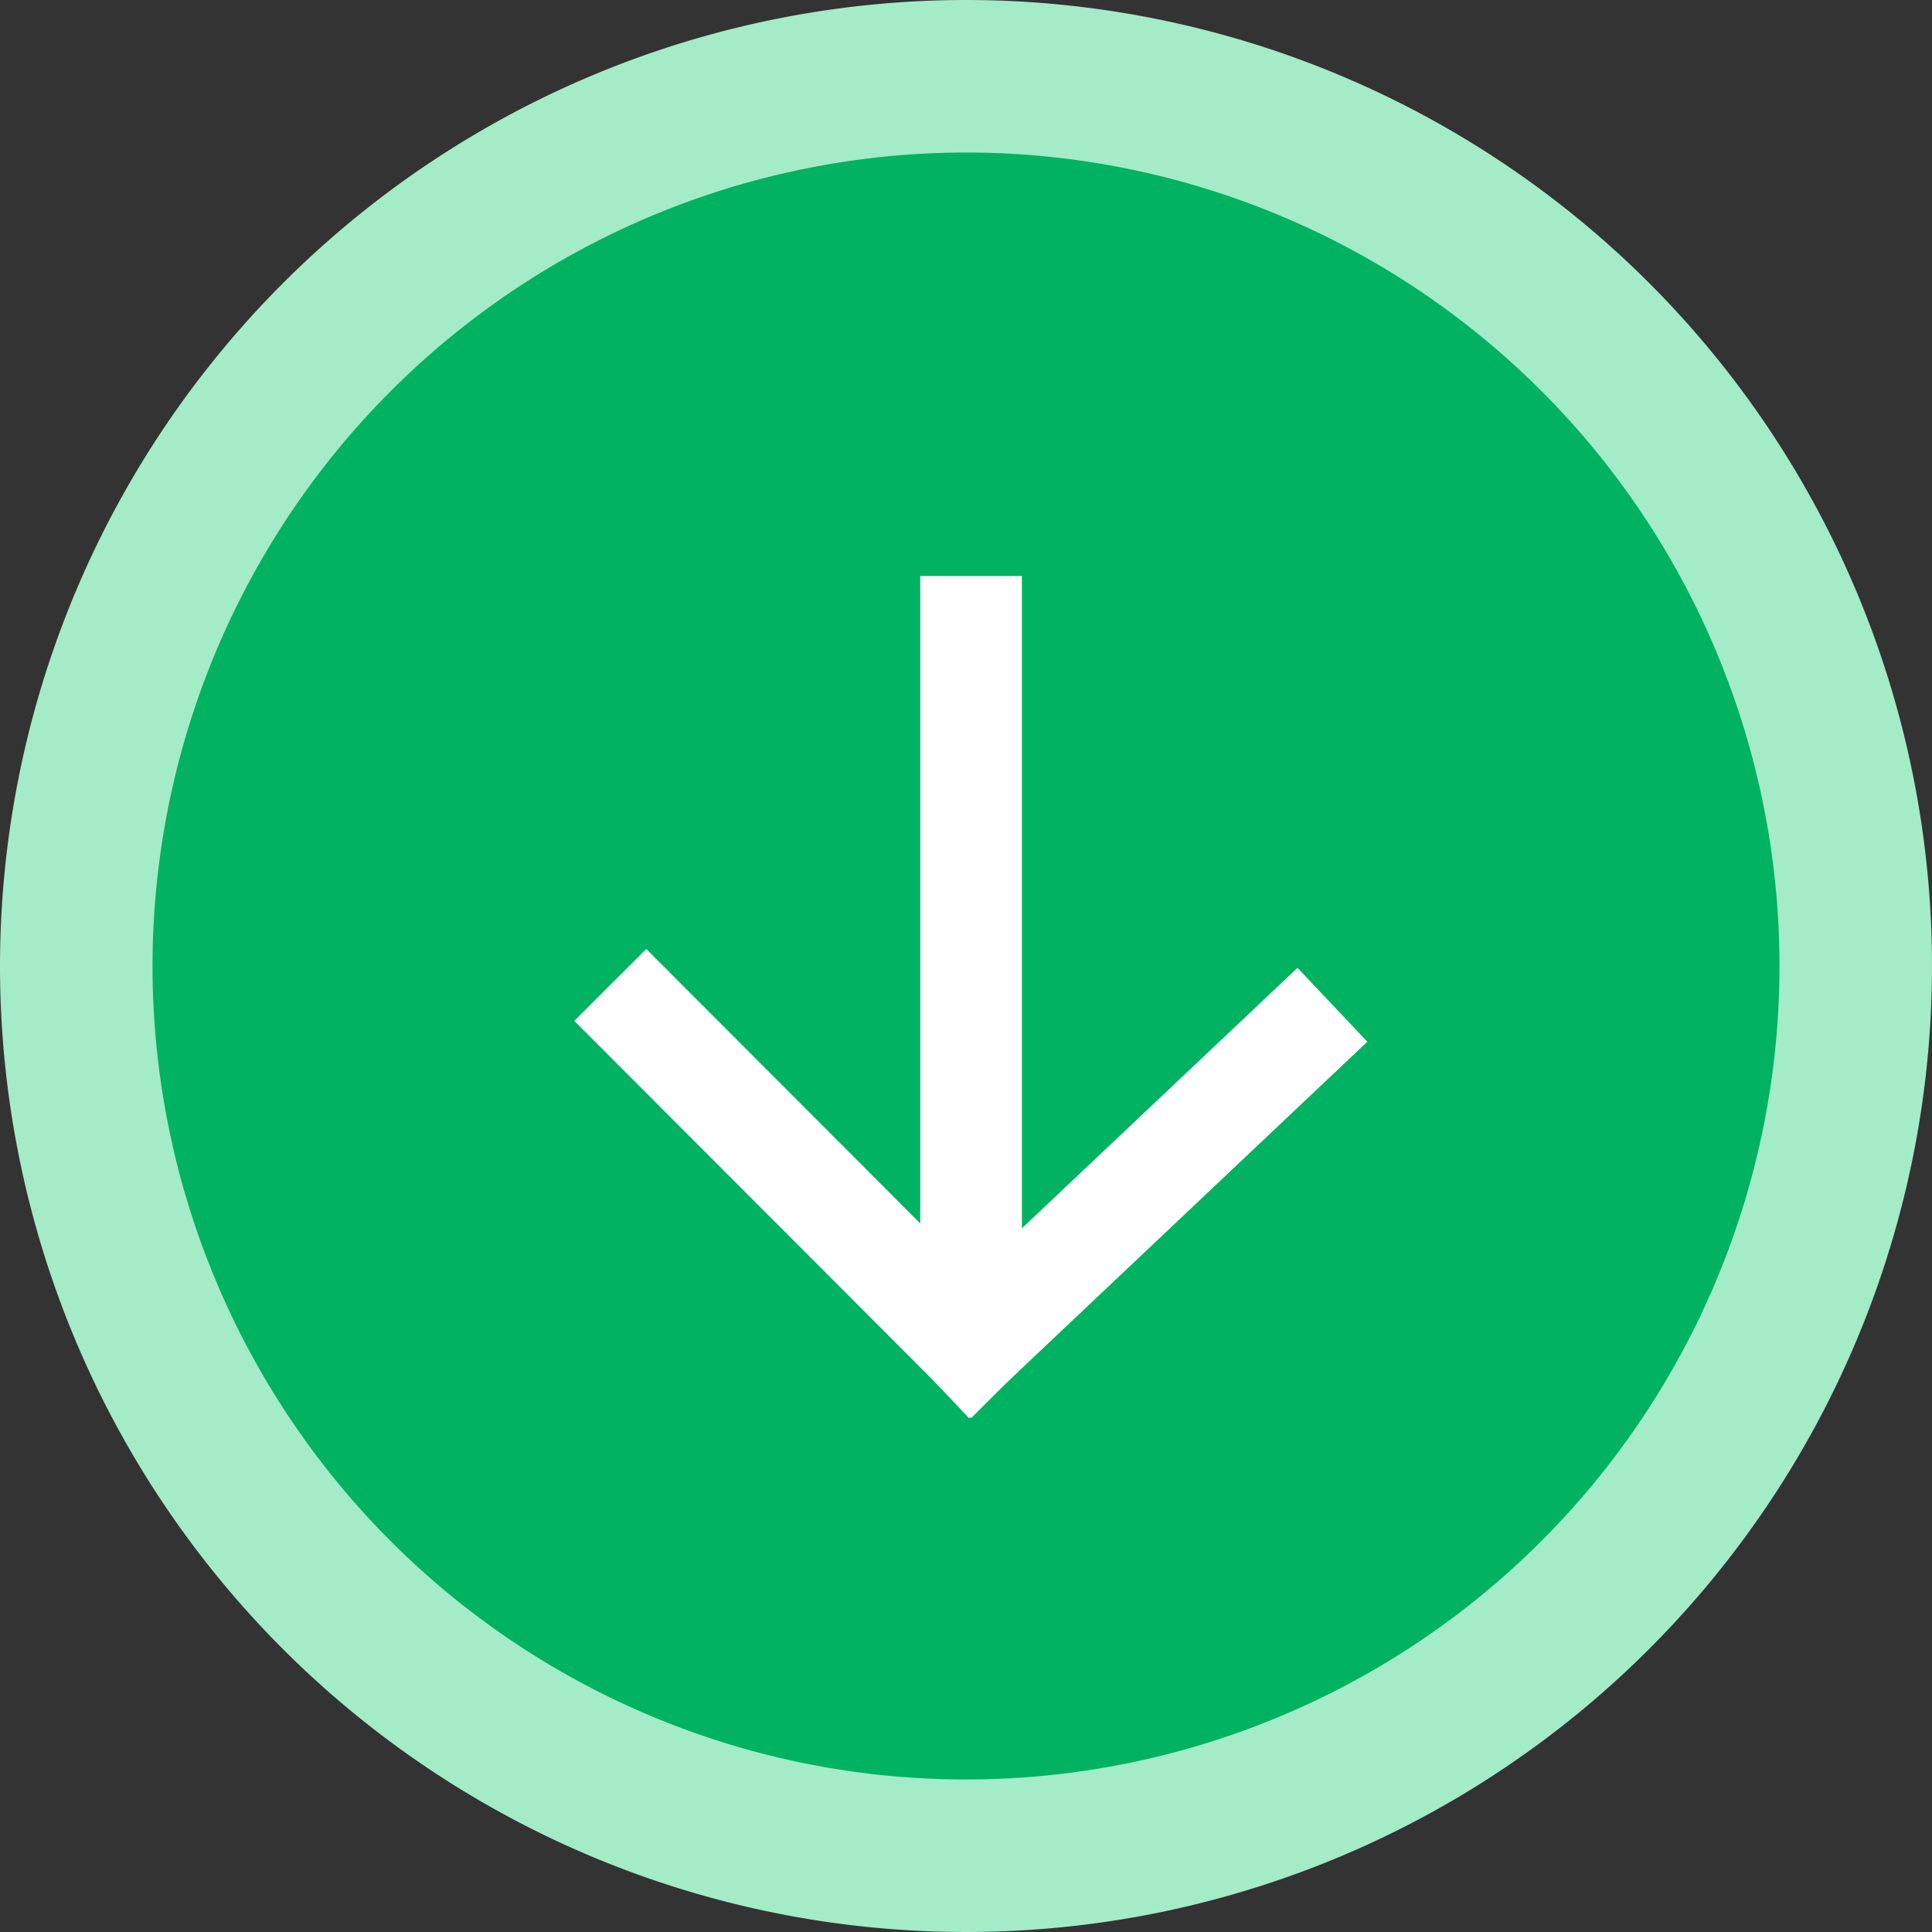
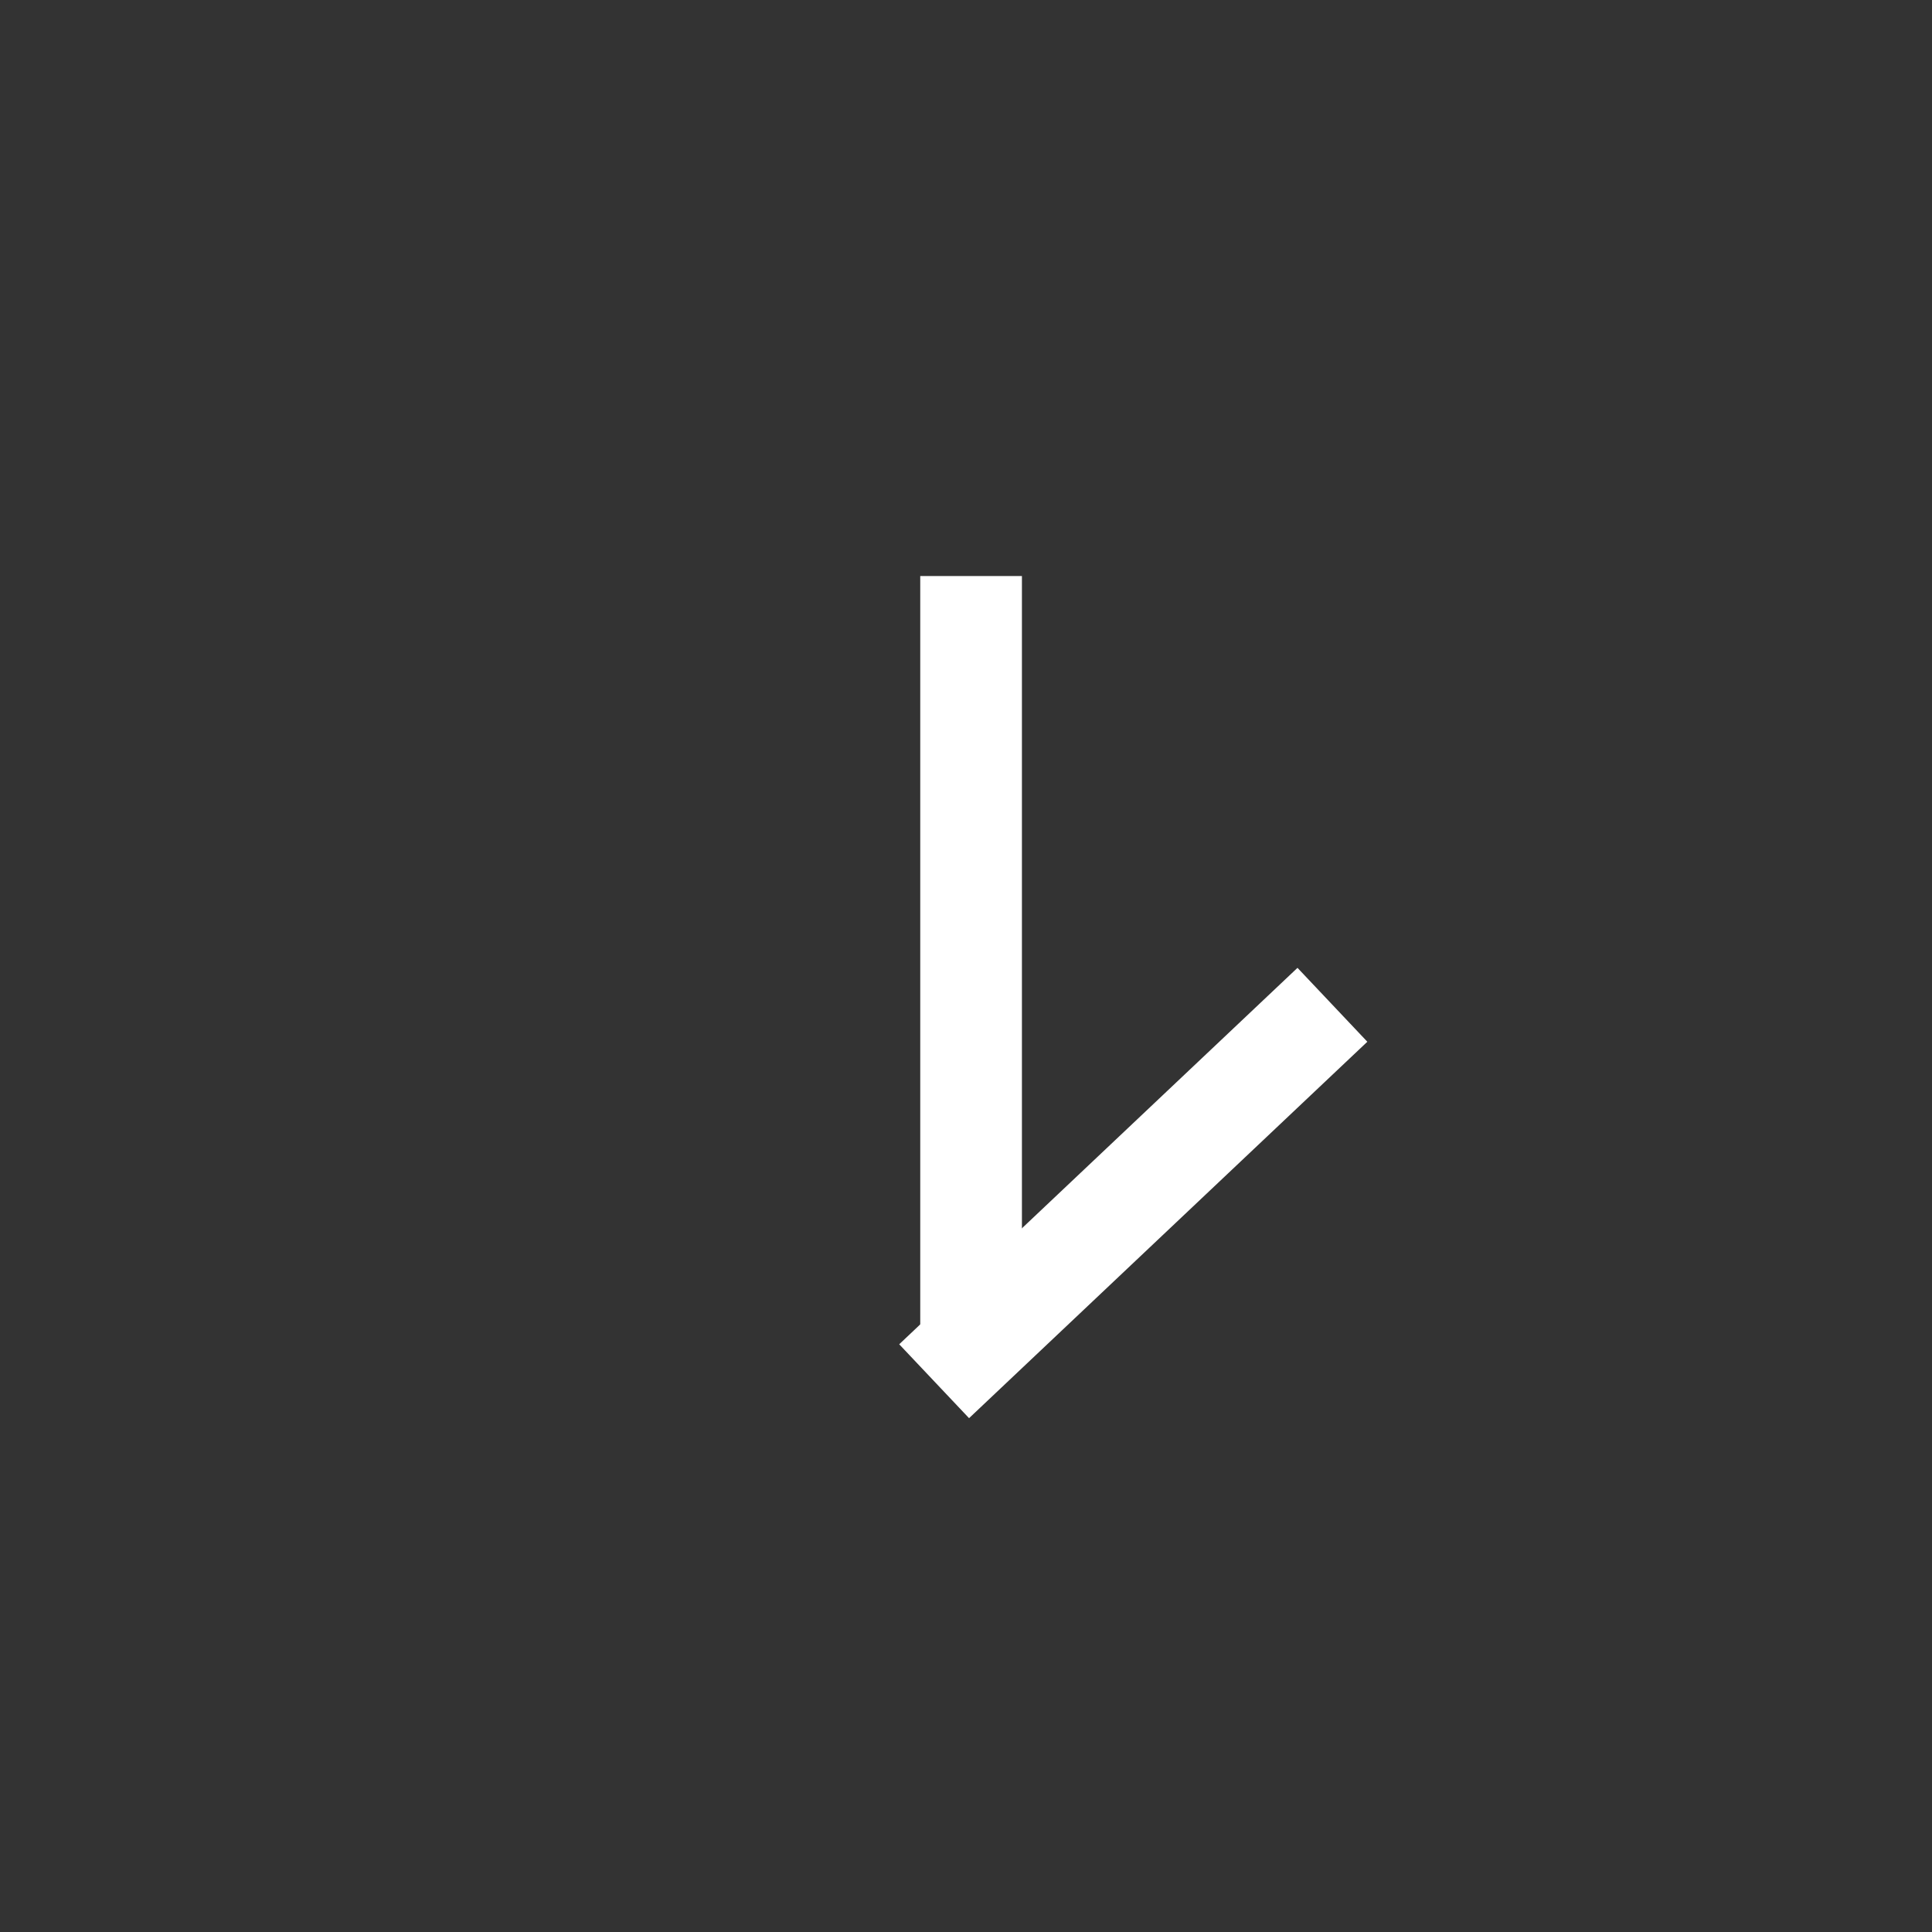
<svg xmlns="http://www.w3.org/2000/svg" viewBox="0 0 38 38">
  <rect x="0" y="0" width="38" height="38" fill="#333333" stroke="none" />
  <g id="Camada_2" data-name="Camada 2">
    <g id="Camada_1-2" data-name="Camada 1">
-       <path d="M19,1.5A17.5,17.5,0,1,1,1.5,19,17.51,17.51,0,0,1,19,1.5Z" fill="#00b261" stroke="#a4ebc7" stroke-width="3" />
      <line x1="19.1" y1="26.48" x2="25.48" y2="20.45" fill="none" stroke="#fff" stroke-linecap="square" stroke-width="2" />
-       <line x1="12.71" y1="20.08" x2="19.1" y2="26.48" fill="none" stroke="#fff" stroke-linecap="square" stroke-width="2" />
      <line x1="19.1" y1="26.48" x2="19.1" y2="11.33" fill="none" stroke="#fff" stroke-width="2" />
    </g>
  </g>
</svg>